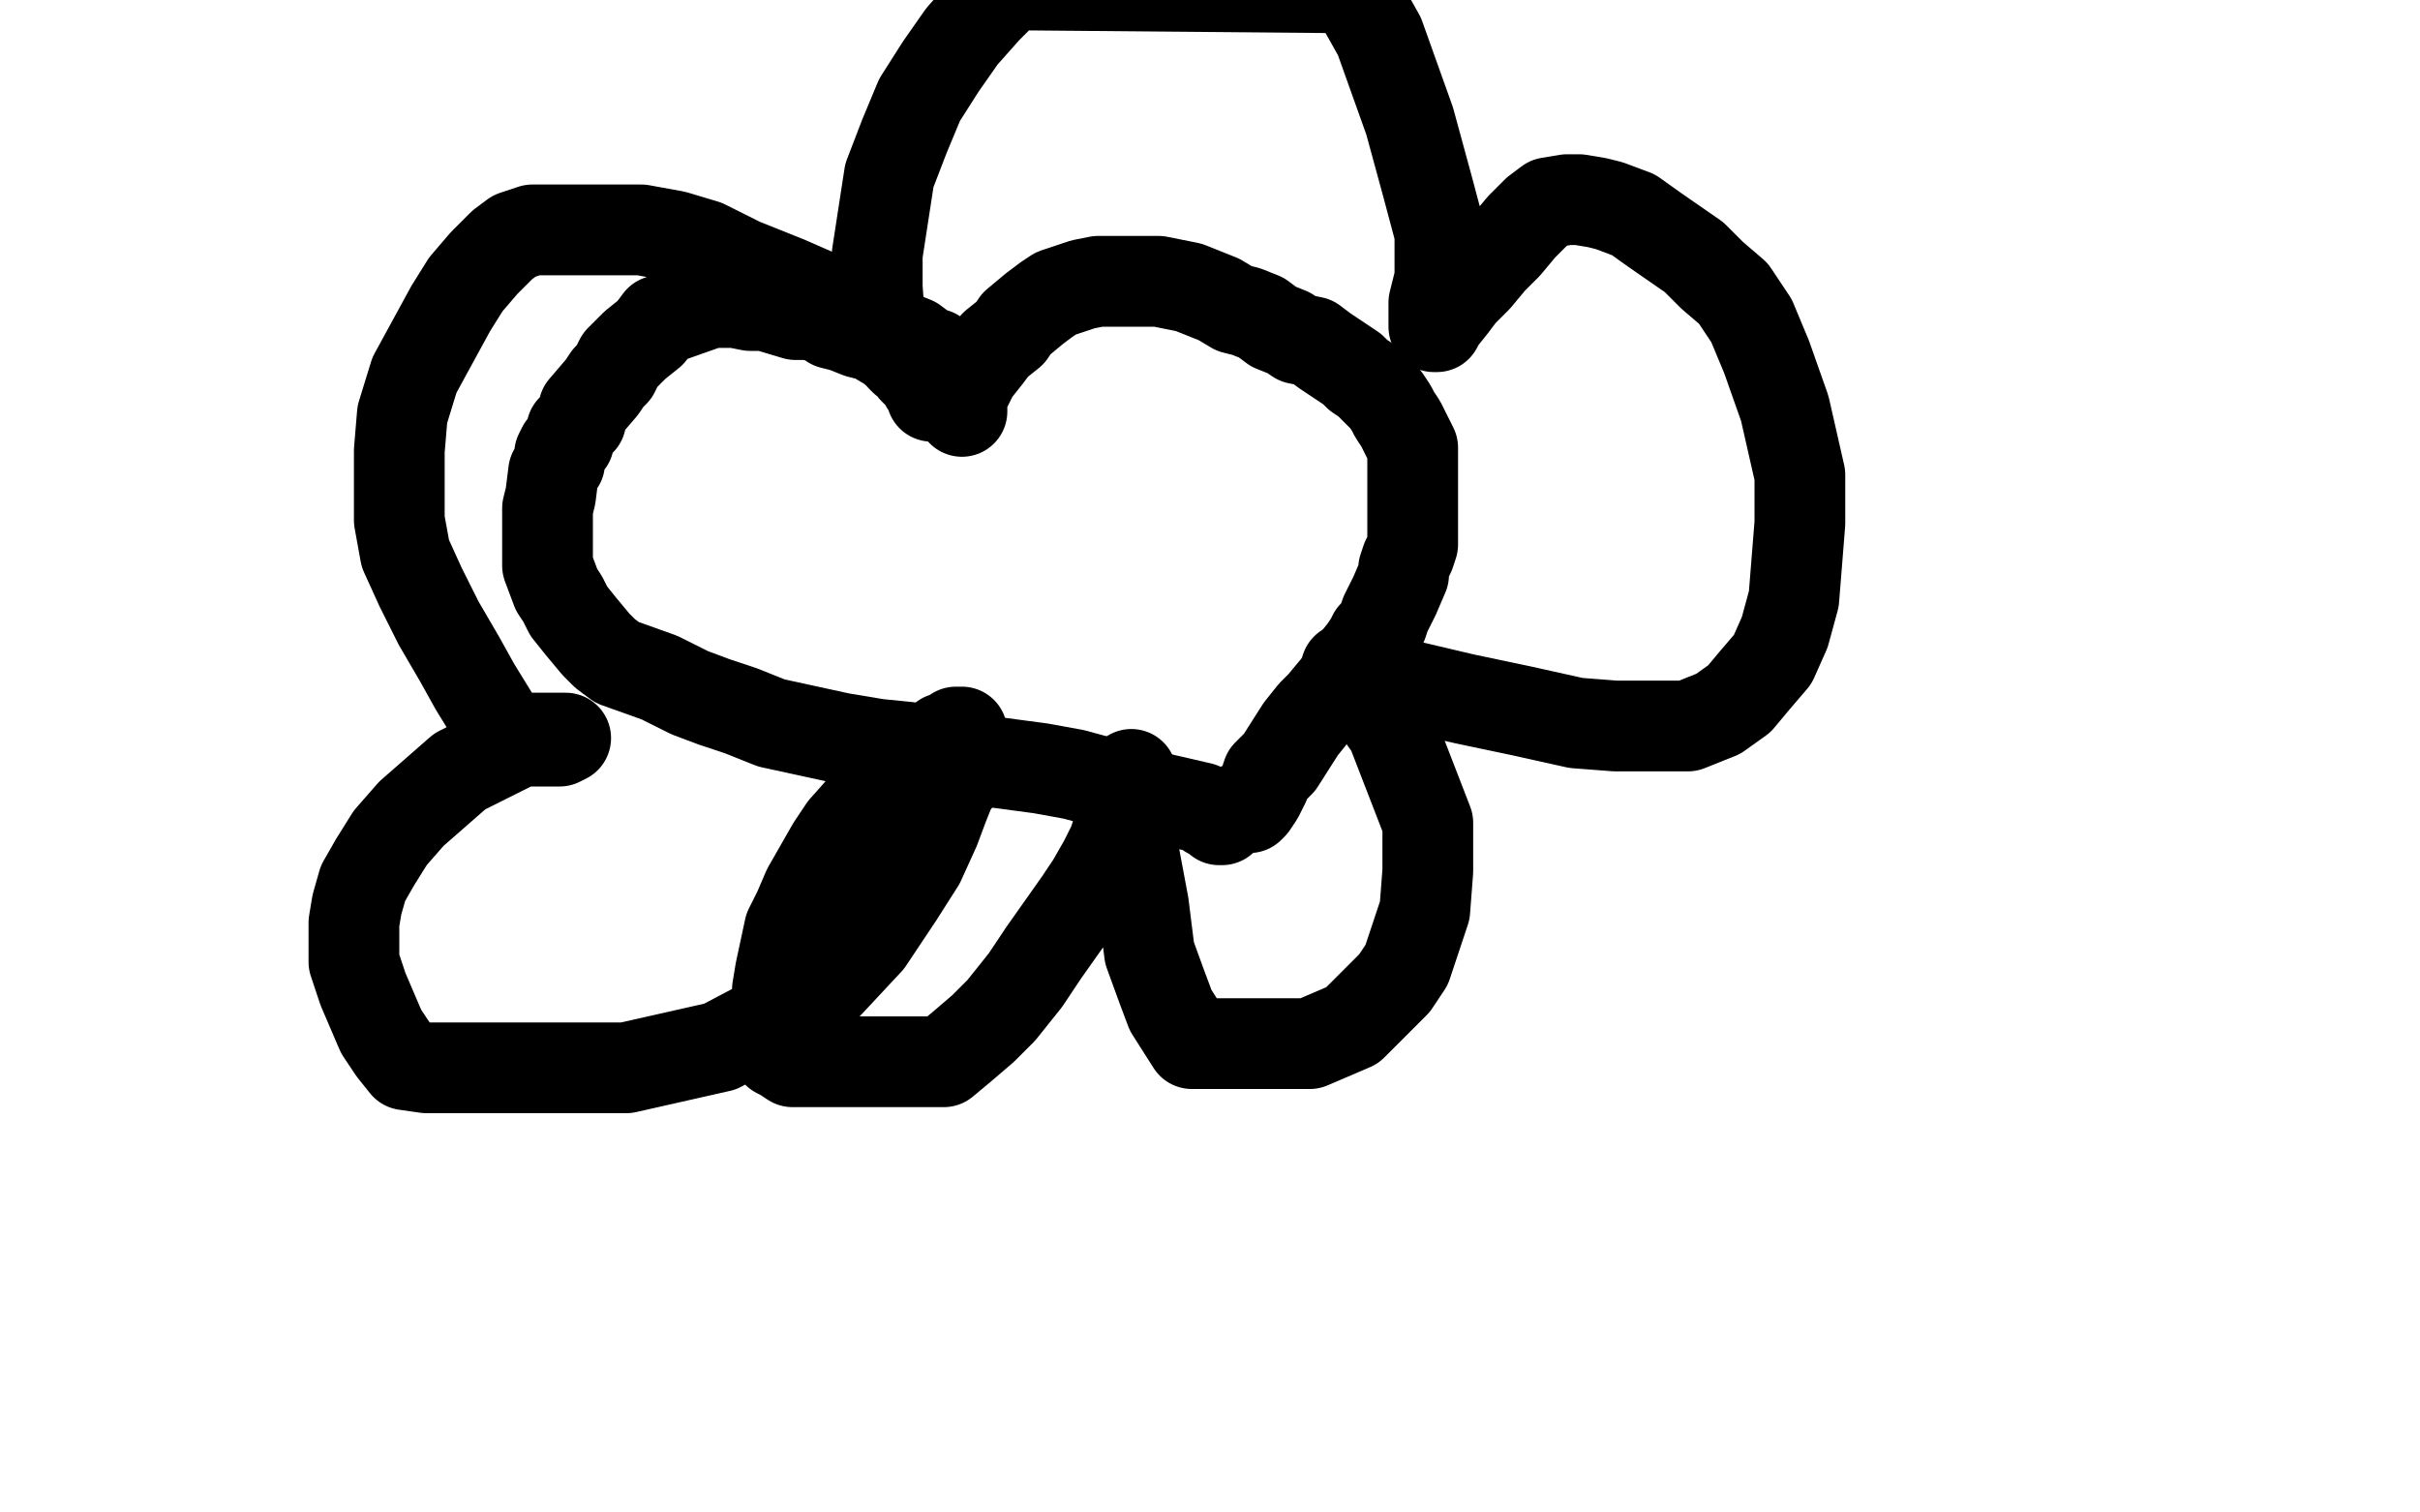
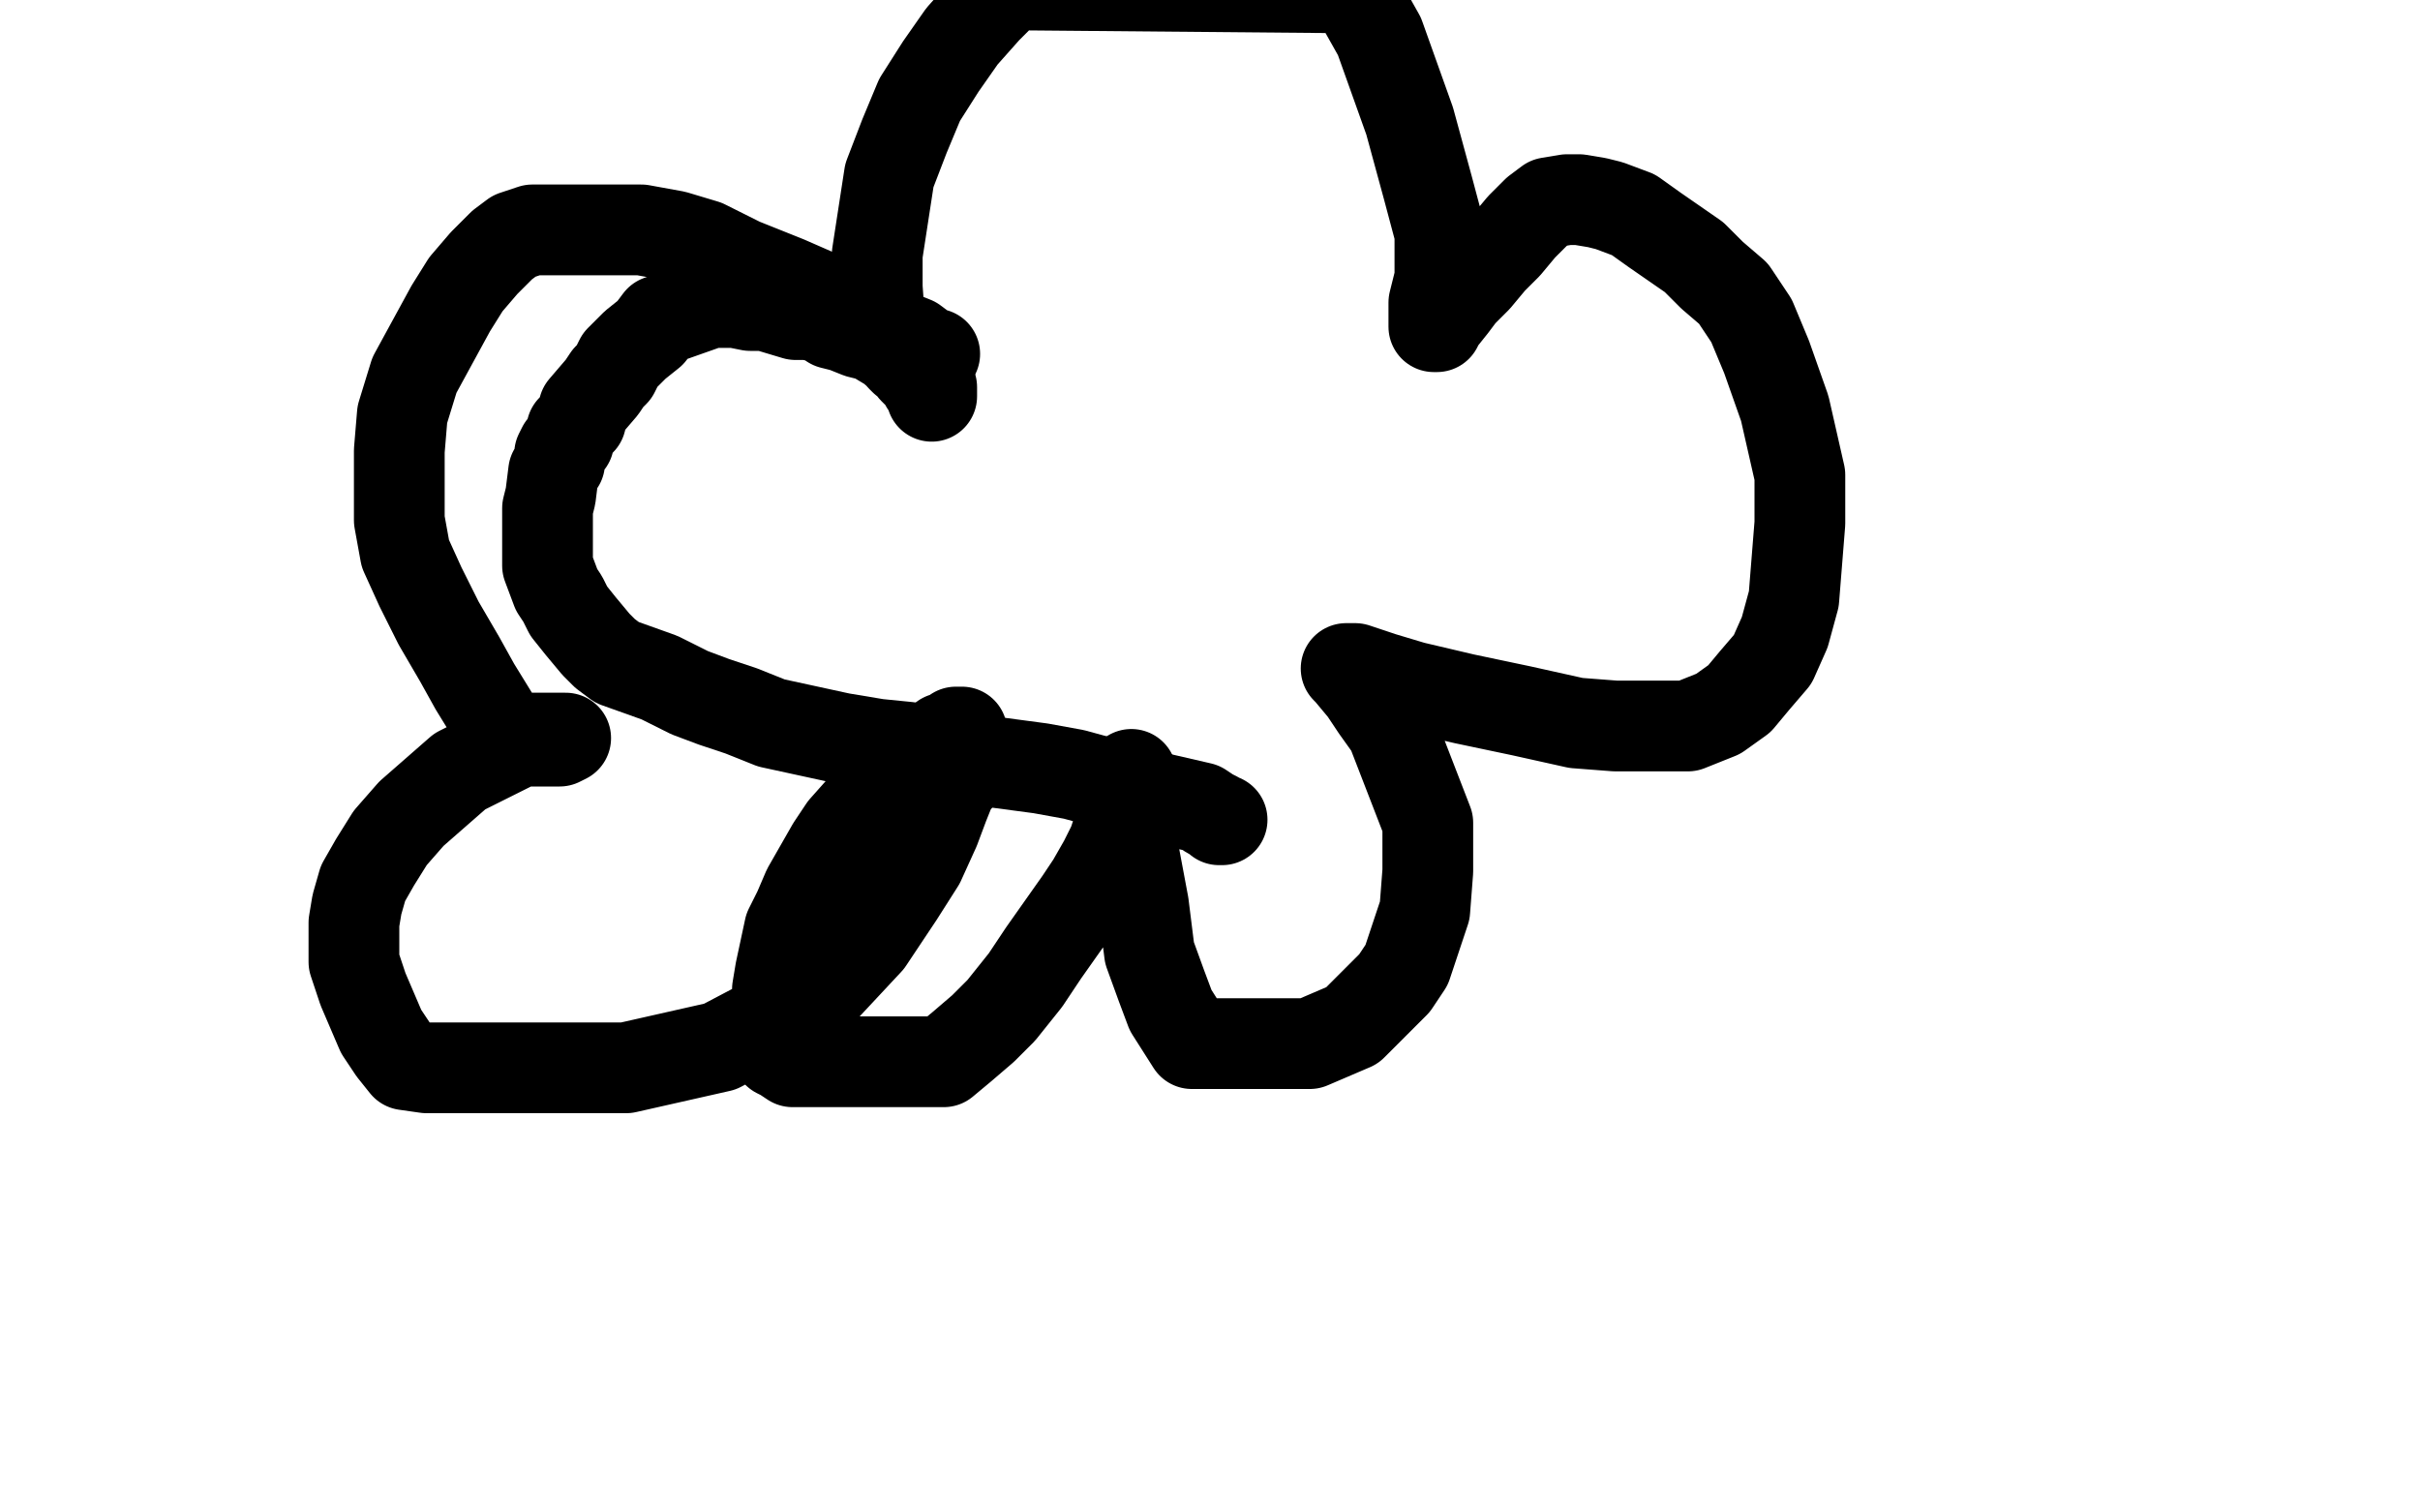
<svg xmlns="http://www.w3.org/2000/svg" width="800" height="500" version="1.1" style="stroke-antialiasing: false">
  <desc>This SVG has been created on https://colorillo.com/</desc>
-   <rect x="0" y="0" width="800" height="500" style="fill: rgb(255,255,255); stroke-width:0" />
-   <circle cx="194.5" cy="62.5" r="15" style="fill: #ffffff; stroke-antialiasing: false; stroke-antialias: 0; opacity: 1.0" />
  <polyline points="308,131 308,130 308,130 308,129 308,129 308,128 308,128 307,128 307,128 306,127 306,126 305,125 305,124 304,124 303,123 302,122 302,121 301,120 300,119 299,119 298,118 298,117 296,116 295,115 290,112 288,111 284,110 279,108 275,107 272,105 267,104 263,104 253,101 248,101 243,100 239,100 235,100 218,106 215,110 210,114 205,119 203,123 201,125 199,128 193,135 192,139 189,142 188,146 186,148 185,150 185,153 183,156 182,164 181,168 181,172 181,175 181,179 181,183 181,187 184,195 186,198 188,202 192,207 197,213 200,216 204,219 218,224 228,229 236,232 245,235 255,239 278,244 290,246 300,247 314,249 329,252 344,254 355,256 366,259 374,261 384,264 397,267 400,269 402,270 403,271 404,271" style="fill: none; stroke: #000000; stroke-width: 30; stroke-linejoin: round; stroke-linecap: round; stroke-antialiasing: false; stroke-antialias: 0; opacity: 1.0" />
-   <polyline points="318,136 318,135 318,135 318,134 318,134 318,133 318,133 318,132 318,132 318,130 319,129 321,125 322,123 326,118 329,114 334,110 336,107 342,102 346,99 349,97 355,95 358,94 363,93 367,93 370,93 373,93 376,93 379,93 383,93 393,95 398,97 403,99 408,102 412,103 417,105 421,108 426,110 429,112 434,113 438,116 447,122 449,124 452,126 454,128 456,130 458,132 460,135 461,137 463,140 464,142 467,148 467,151 467,154 467,157 467,159 467,162 467,165 467,171 467,174 467,177 467,180 466,183 465,185 464,188 464,190 461,197 460,199 459,201 458,203 457,206 456,208 454,210 453,212 451,215 447,220 442,227 437,233 434,236 430,241 423,252 421,254 419,256 418,259 416,263 414,266 413,267 412,267 411,267 410,267" style="fill: none; stroke: #000000; stroke-width: 30; stroke-linejoin: round; stroke-linecap: round; stroke-antialiasing: false; stroke-antialias: 0; opacity: 1.0" />
  <polyline points="318,242 317,242 317,242 316,242 316,242 316,243 316,243 312,244 312,244 310,246 310,246 300,251 291,260 287,265 279,274 275,280 267,294 264,301 261,307 258,321 257,327 257,333 257,342 257,345 257,348 259,349 262,351 264,351 267,351 272,351 276,351 283,351 299,351 307,351 312,351 318,346 325,340 331,334 339,324 345,315 357,298 361,292 365,285 368,279 370,273 372,270 372,267 373,265 373,263 374,261 374,258 374,256 374,257 374,262 374,271 375,283 378,299 380,315 384,326 387,334 394,345 398,345 403,345 409,345 414,345 418,345 422,345 428,345 433,345 447,339 452,334 457,329 461,325 465,319 467,313 469,307 471,301 472,288 472,281 472,272 460,241 455,234 451,228 446,222 445,221 448,221 451,222 457,224 467,227 484,231 503,235 521,239 534,240 558,240 568,236 575,231 580,225 586,218 590,209 593,198 595,173 595,157 590,135 584,118 579,106 573,97 566,91 560,85 547,76 540,71 532,68 528,67 522,66 518,66 512,67 508,70 503,75 498,81 493,86 488,92 483,97 480,101 476,106 475,108 474,108 474,106 474,103 474,100 475,96 476,92 476,77 472,62 466,40 456,12 447,-4 334,-5 326,3 318,12 311,22 304,33 299,45 294,58 292,71 290,84 290,95 291,109 294,112 297,115 300,116 303,117 305,117 307,117 308,117 309,117 307,117 306,116 302,113 297,111 289,106 276,100 260,93 245,87 233,81 223,78 212,76 191,76 183,76 176,76 170,78 166,81 160,87 154,94 149,102 137,124 133,137 132,149 132,162 132,172 134,183 139,194 145,206 152,218 157,227 165,240 169,243 172,244 175,245 178,245 181,245 183,245 185,245 187,244 185,244 183,244 180,244 176,244 170,246 152,255 136,269 129,277 124,285 120,292 118,299 117,305 117,311 117,318 120,327 126,341 130,347 134,352 141,353 149,353 159,353 168,353 178,353 191,353 207,353 238,346 257,336 273,326 287,311 297,296 304,285 309,274 312,266 314,261 315,259 316,258" style="fill: none; stroke: #000000; stroke-width: 30; stroke-linejoin: round; stroke-linecap: round; stroke-antialiasing: false; stroke-antialias: 0; opacity: 1.0" />
</svg>